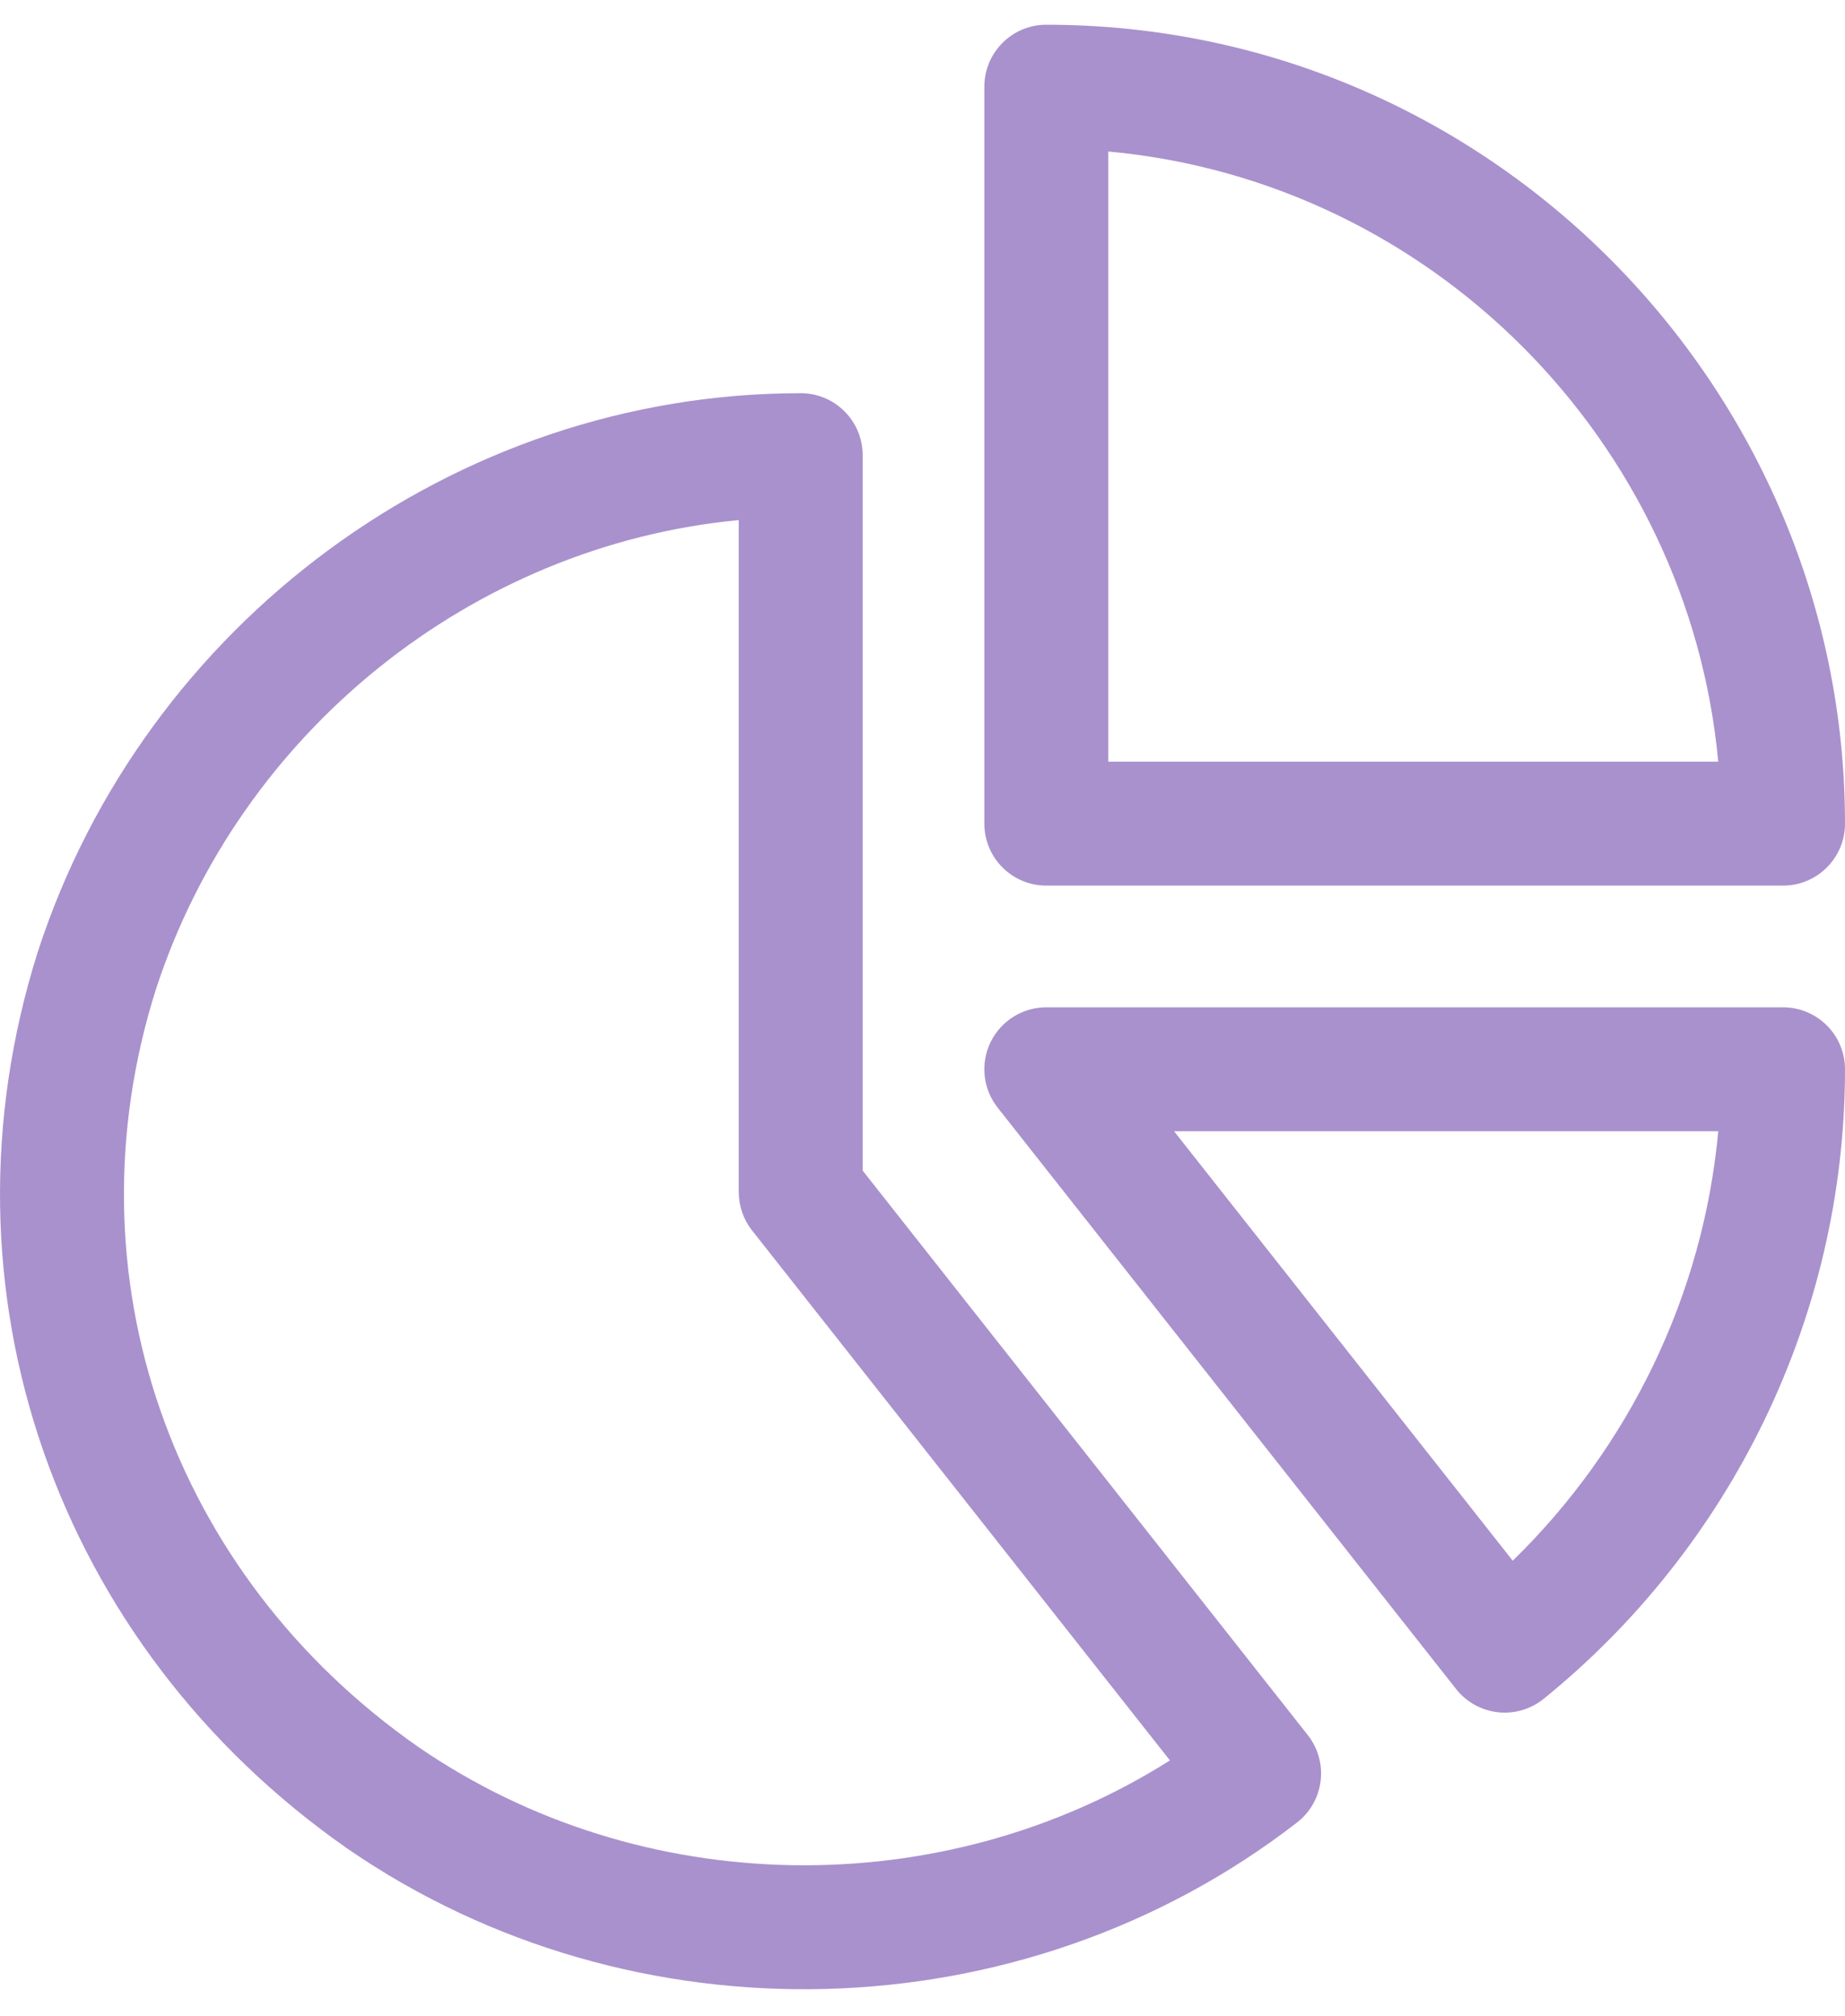
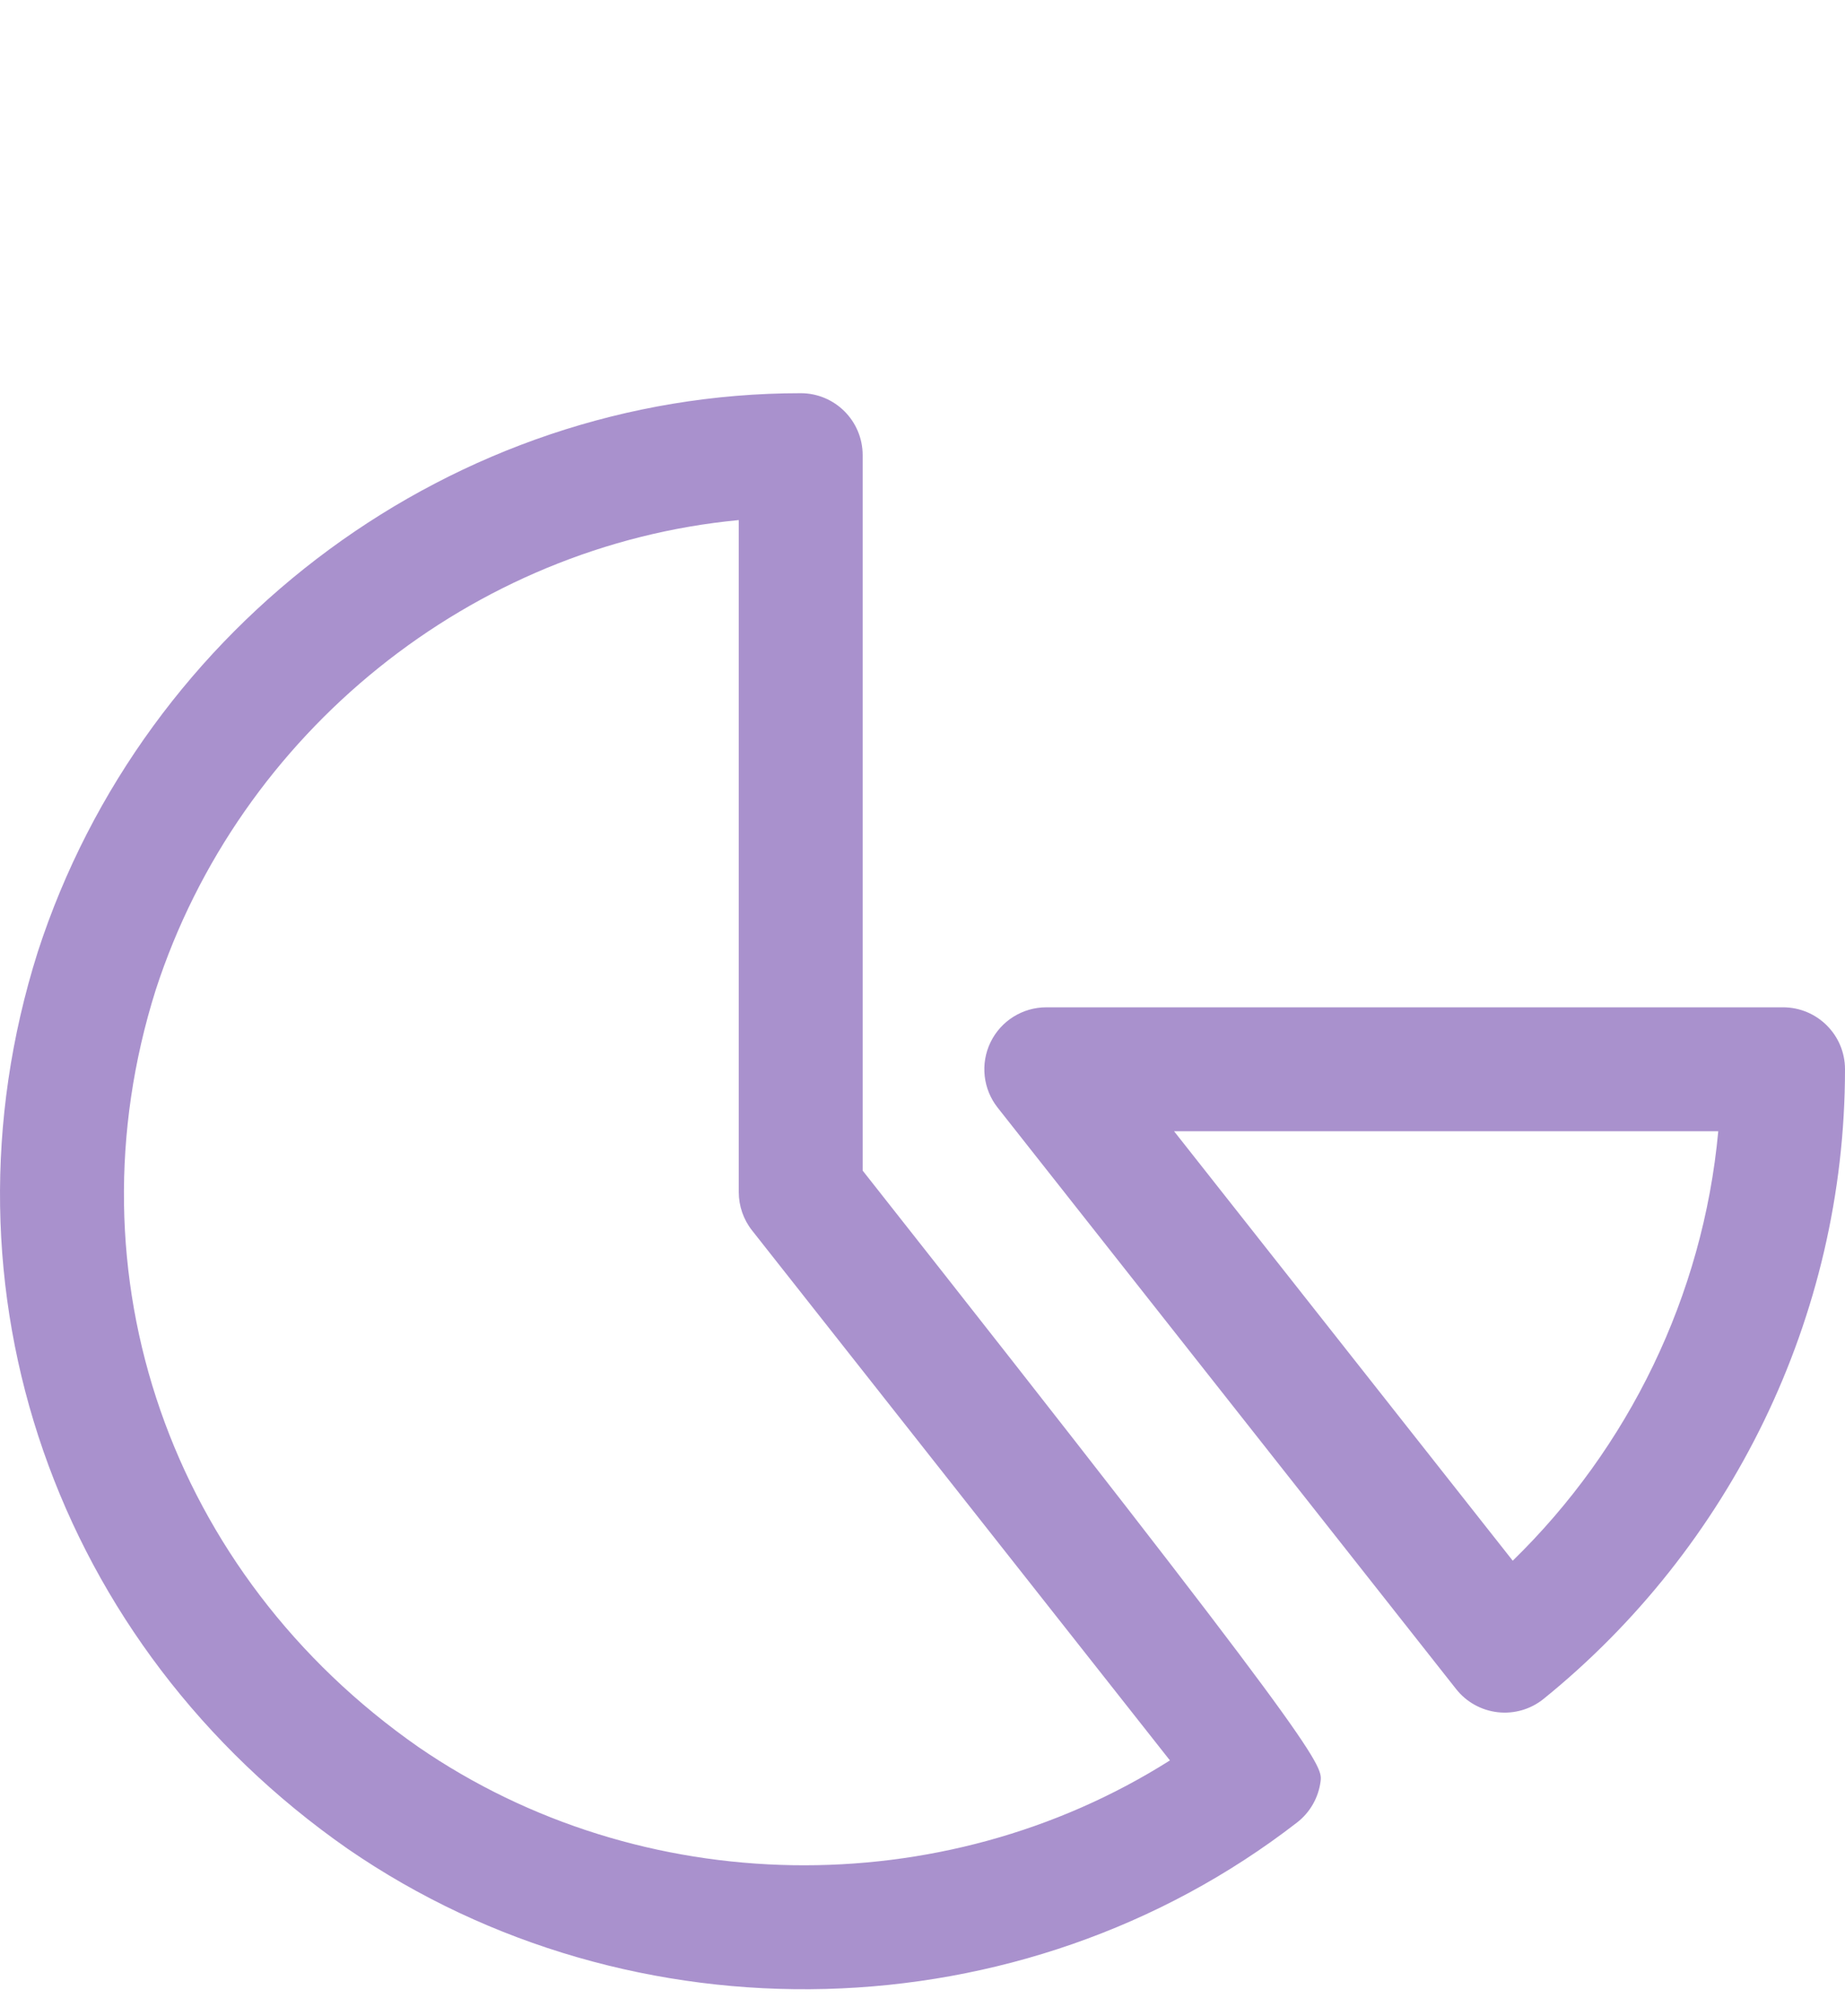
<svg xmlns="http://www.w3.org/2000/svg" viewBox="0 0 65 71" fill="none">
-   <path fill-rule="evenodd" clip-rule="evenodd" d="M34.679 3.054C34.679 1.848 35.656 0.871 36.861 0.871C52.503 0.871 65 13.688 65 29.01C65 30.215 64.023 31.192 62.817 31.192H36.861C35.656 31.192 34.679 30.215 34.679 29.01V3.054ZM39.044 5.336V26.827H60.534C59.491 15.579 50.475 6.384 39.044 5.336Z" fill="#A991CD" />
-   <path fill-rule="evenodd" clip-rule="evenodd" d="M1.331 33.527C5.077 21.976 15.996 13.849 28.209 13.849C29.415 13.849 30.392 14.826 30.392 16.032V41.23L46.074 61.112C46.434 61.569 46.597 62.151 46.526 62.729C46.455 63.307 46.157 63.833 45.696 64.19C36 71.696 22.27 72.007 12.265 65.128L12.253 65.12C1.972 57.954 -2.429 45.434 1.326 33.543L1.331 33.527L1.331 33.527ZM5.486 34.866C2.325 44.888 5.997 55.435 14.743 61.534C22.59 66.925 33.191 67.08 41.217 62.004L26.496 43.339C26.192 42.954 26.027 42.478 26.027 41.987V18.318C16.64 19.209 8.437 25.778 5.486 34.866Z" fill="#A991CD" />
+   <path fill-rule="evenodd" clip-rule="evenodd" d="M1.331 33.527C5.077 21.976 15.996 13.849 28.209 13.849C29.415 13.849 30.392 14.826 30.392 16.032V41.23C46.434 61.569 46.597 62.151 46.526 62.729C46.455 63.307 46.157 63.833 45.696 64.19C36 71.696 22.27 72.007 12.265 65.128L12.253 65.12C1.972 57.954 -2.429 45.434 1.326 33.543L1.331 33.527L1.331 33.527ZM5.486 34.866C2.325 44.888 5.997 55.435 14.743 61.534C22.59 66.925 33.191 67.08 41.217 62.004L26.496 43.339C26.192 42.954 26.027 42.478 26.027 41.987V18.318C16.64 19.209 8.437 25.778 5.486 34.866Z" fill="#A991CD" />
  <path fill-rule="evenodd" clip-rule="evenodd" d="M34.897 36.709C35.262 35.957 36.025 35.479 36.861 35.479H62.817C64.023 35.479 65 36.456 65 37.661C65 46.415 60.938 54.529 54.385 59.834C53.931 60.202 53.35 60.372 52.77 60.307C52.189 60.242 51.659 59.948 51.298 59.489L35.148 39.013C34.63 38.357 34.532 37.462 34.897 36.709ZM41.363 39.844L53.294 54.97C57.366 51.005 60.001 45.647 60.535 39.844H41.363Z" fill="#A991CD" />
</svg>